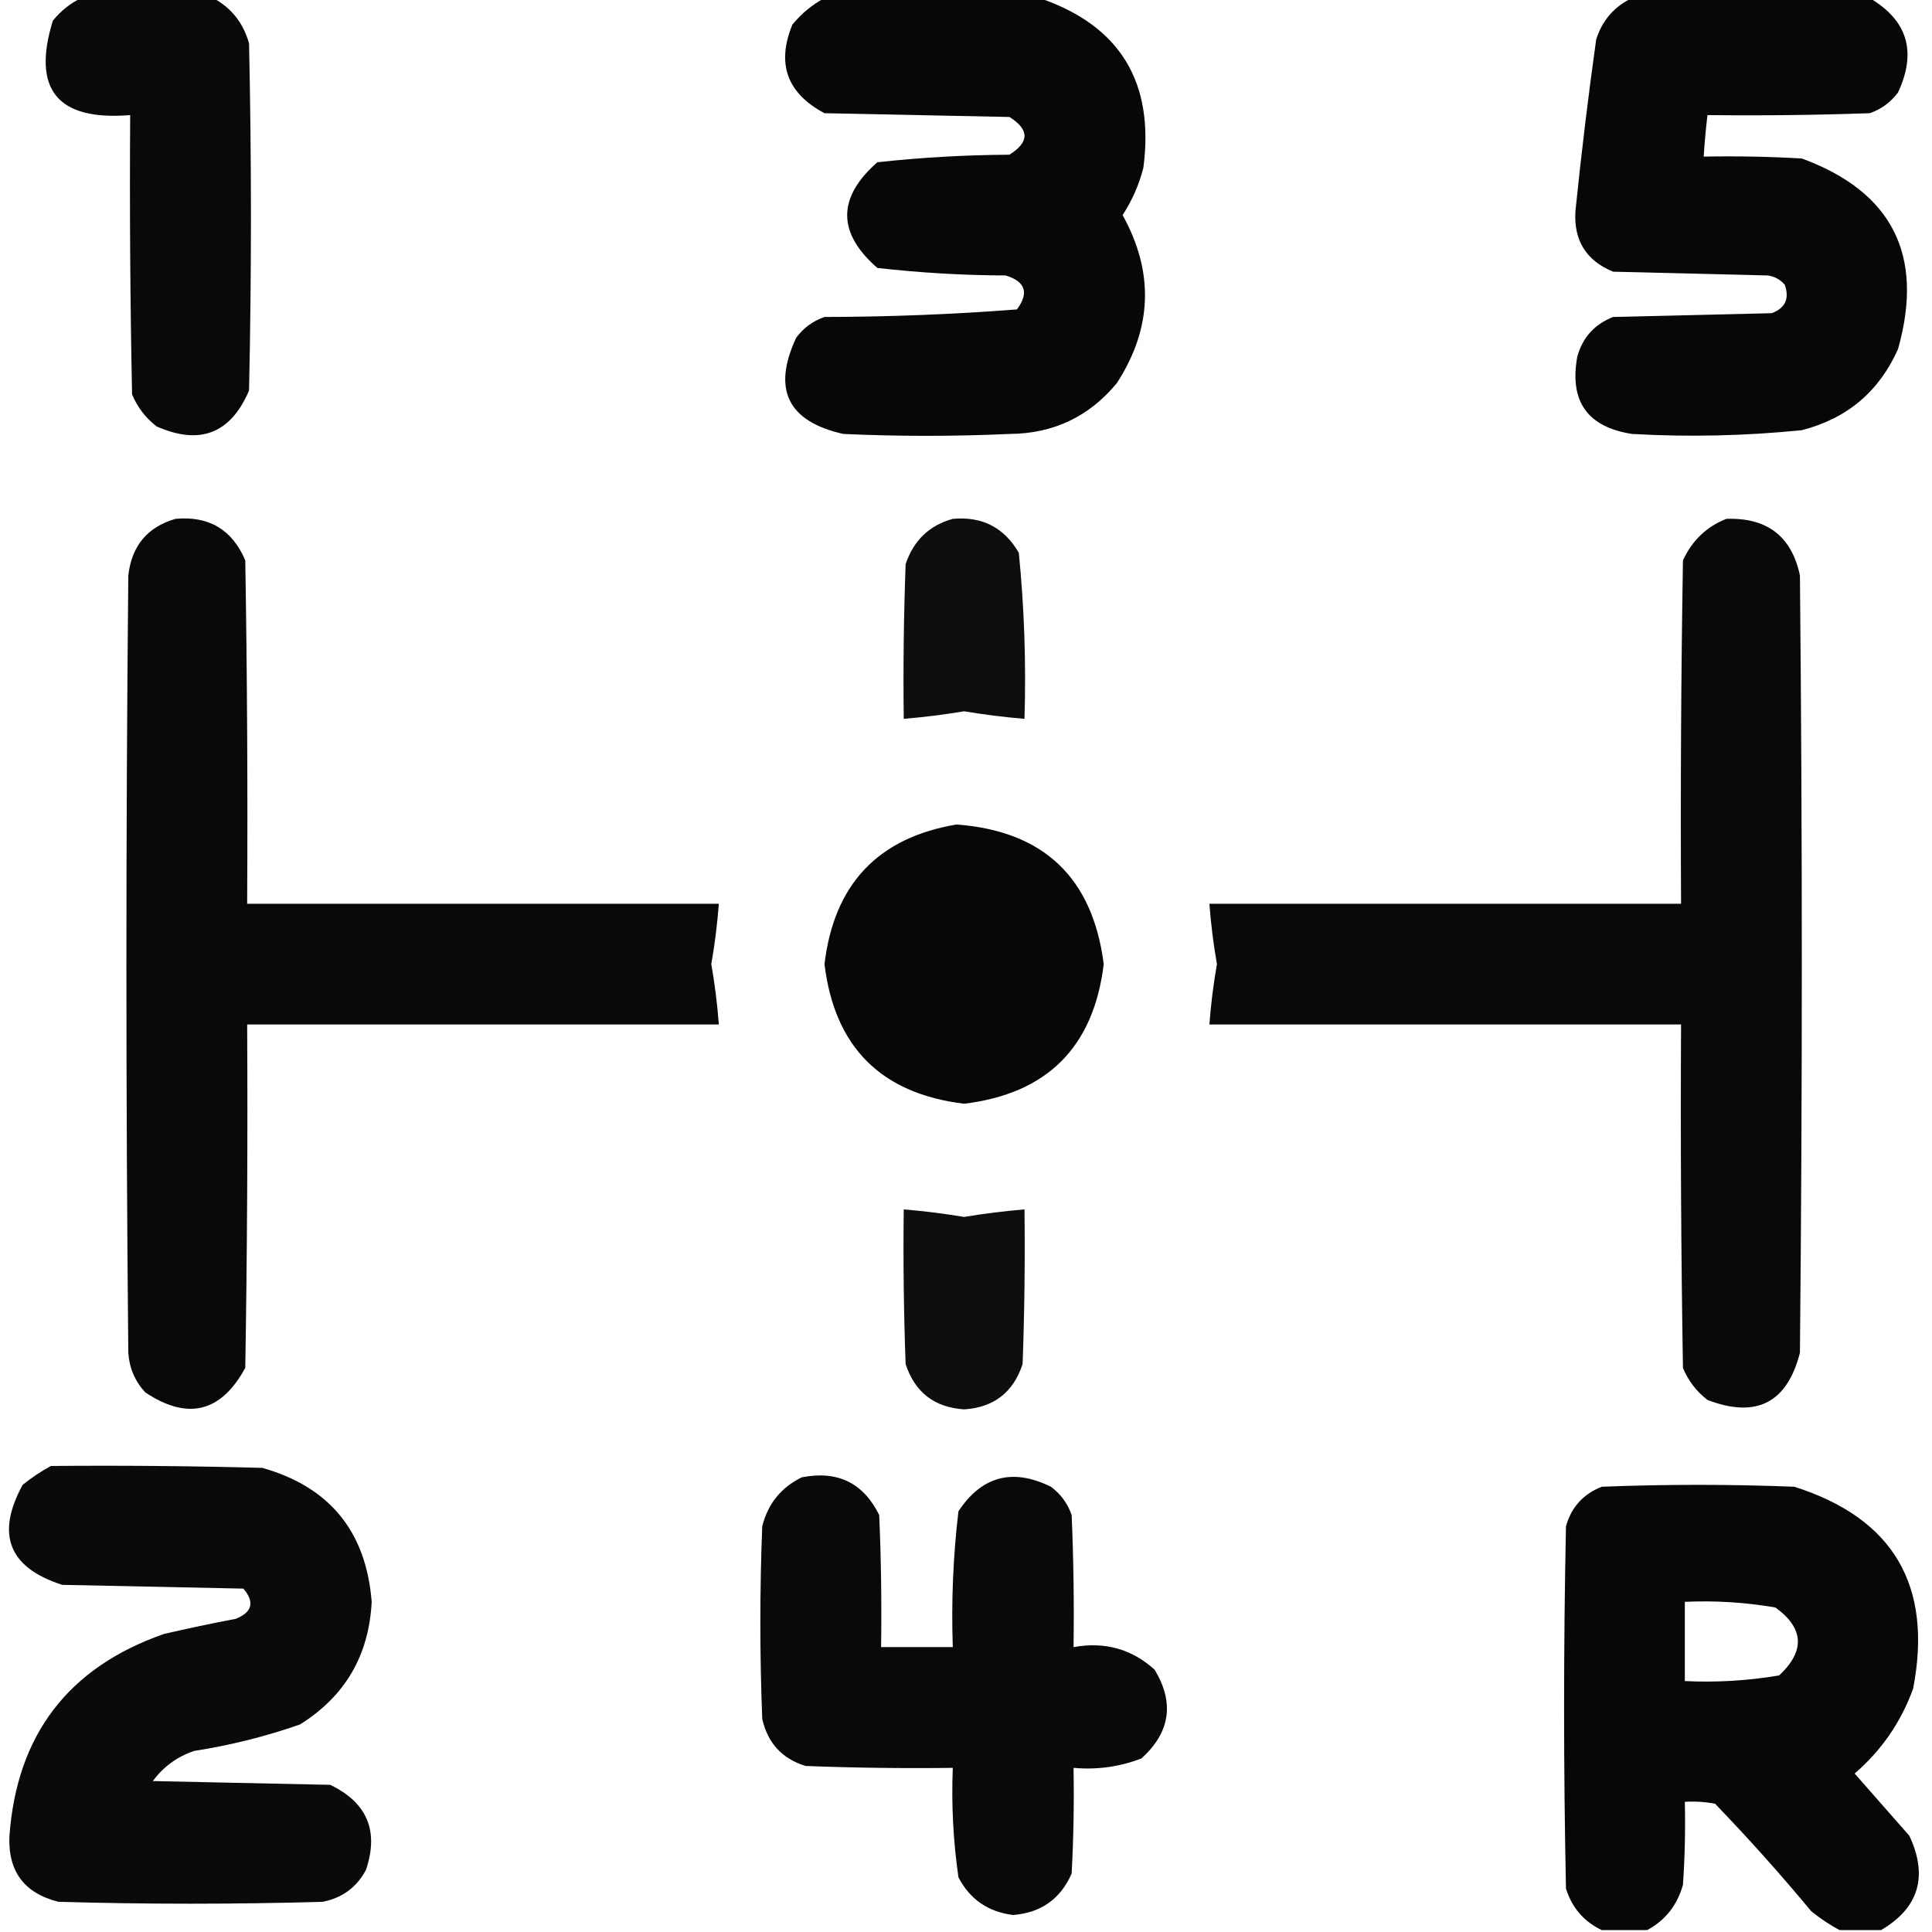
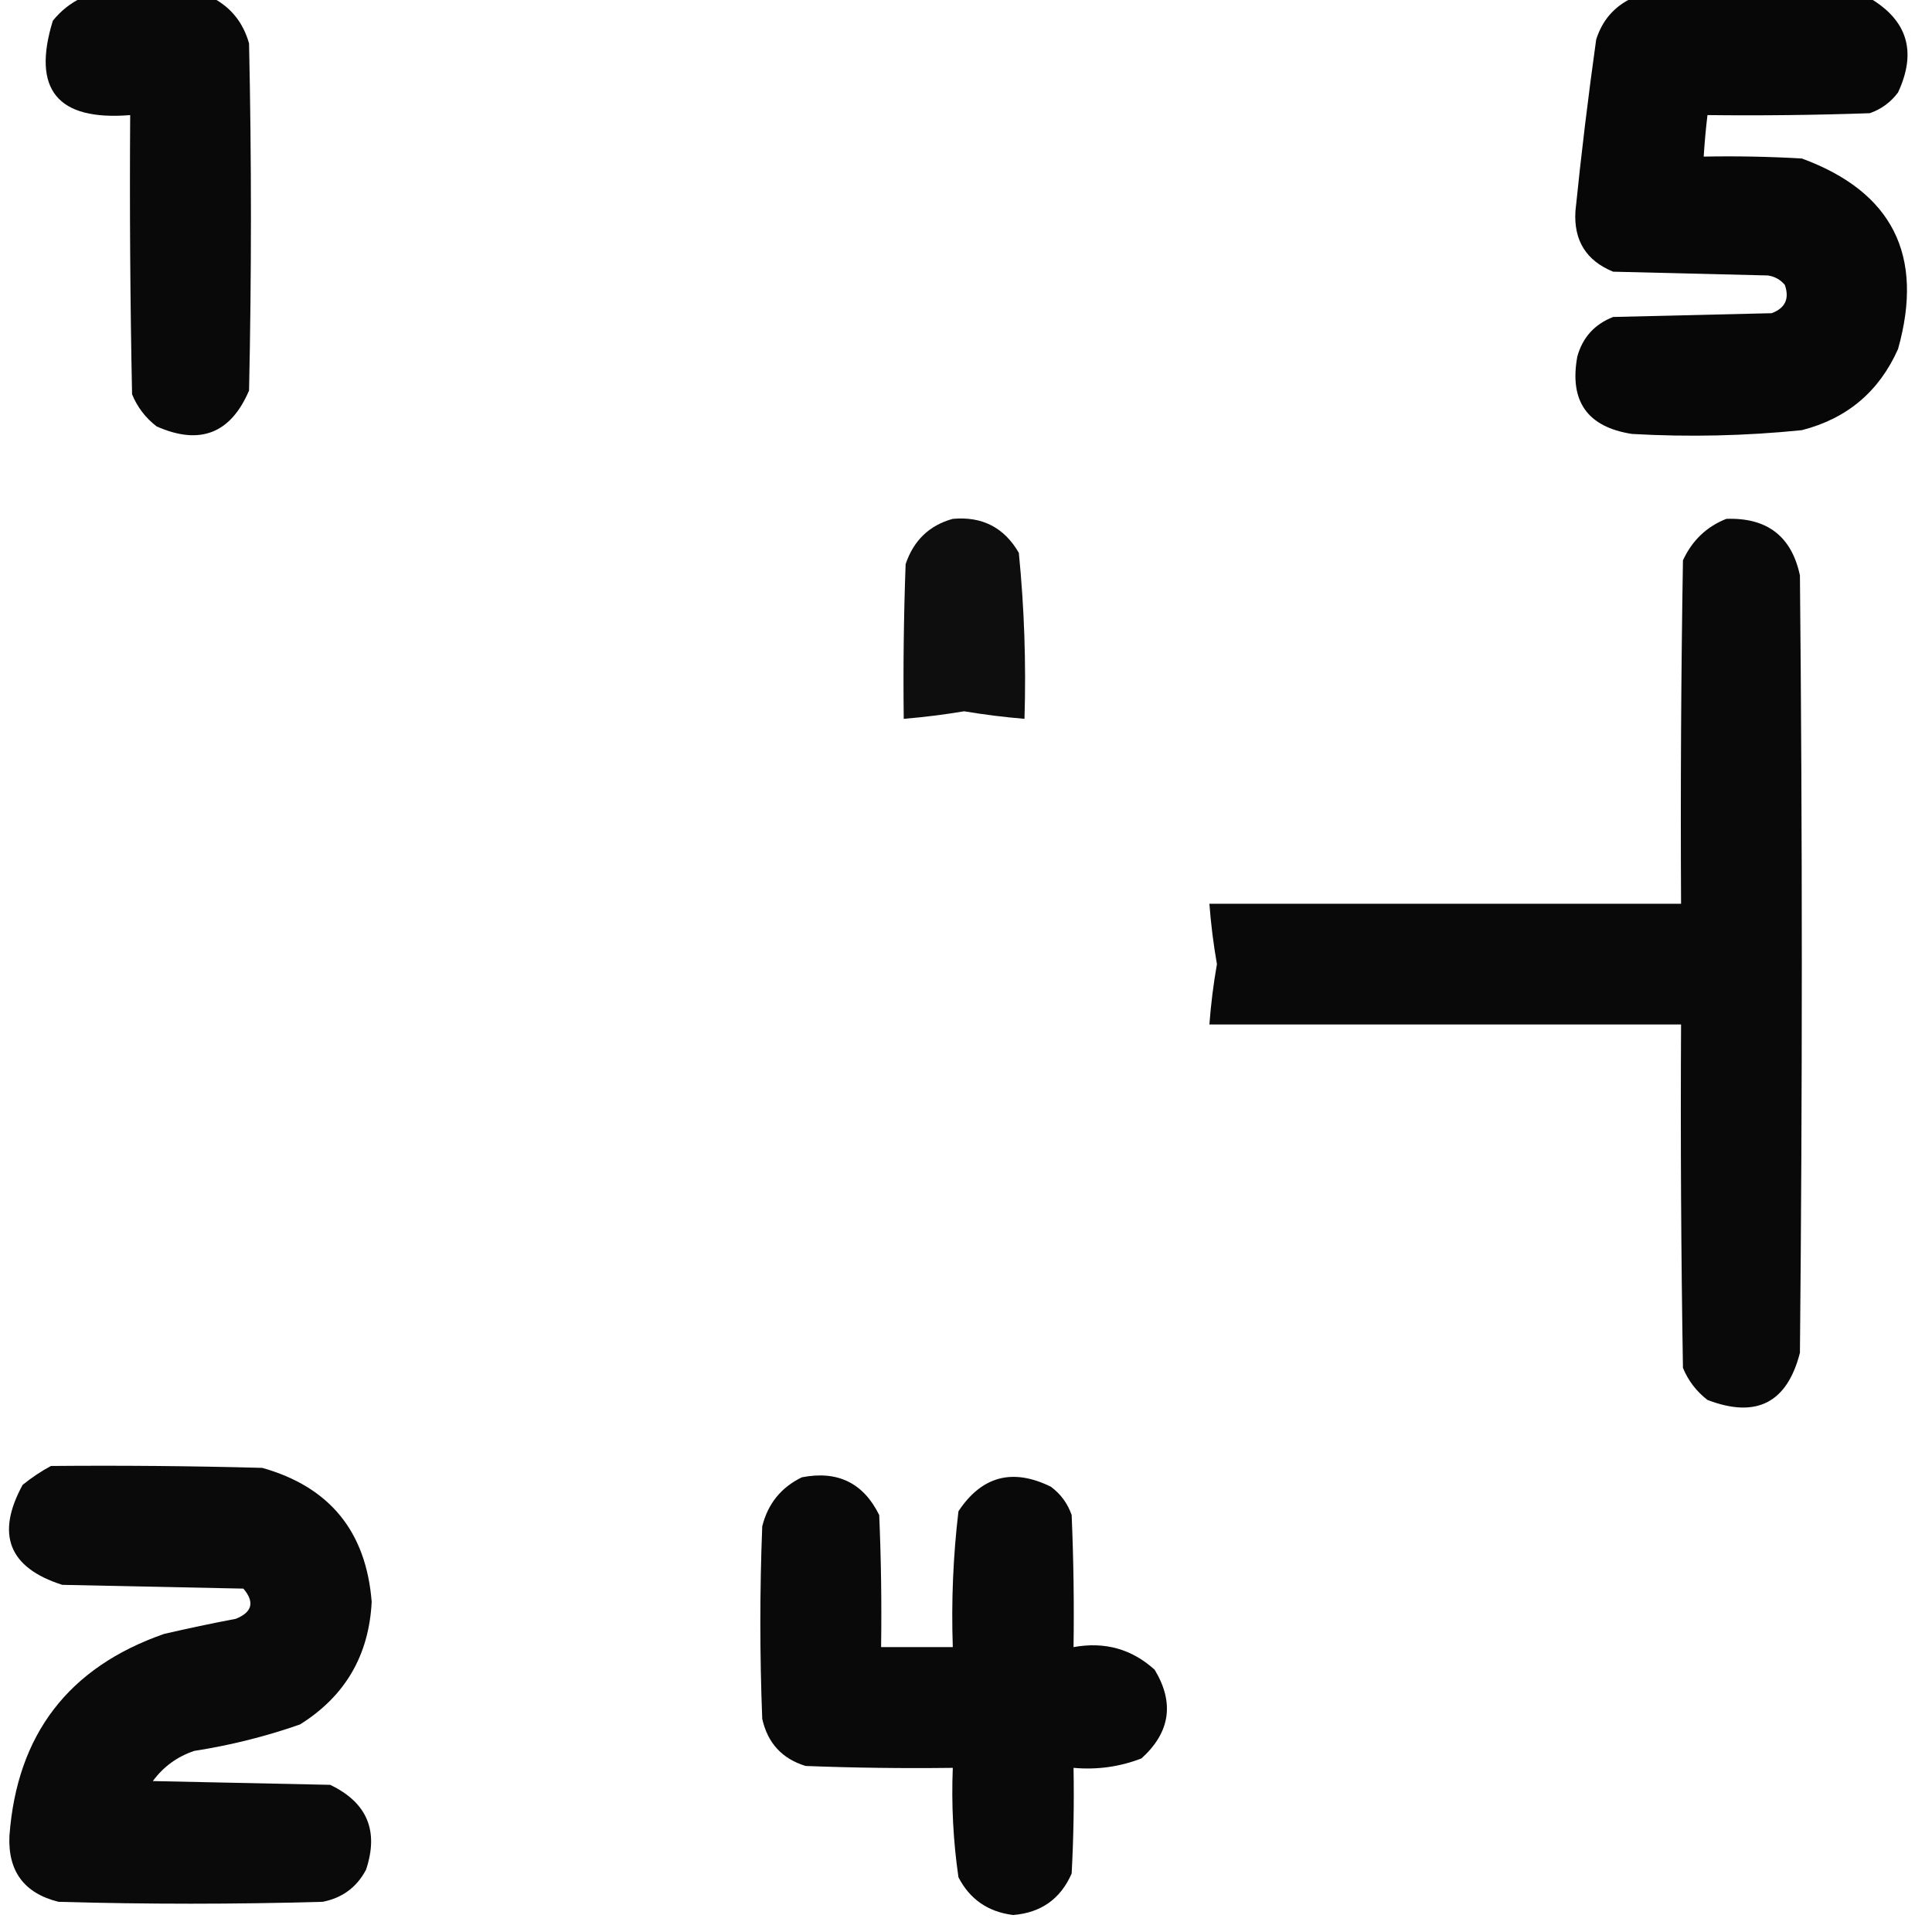
<svg xmlns="http://www.w3.org/2000/svg" version="1.1" width="512px" height="512px" style="shape-rendering:geometricPrecision; text-rendering:geometricPrecision; image-rendering:optimizeQuality; fill-rule:evenodd; clip-rule:evenodd">
  <g>
    <path style="opacity:0.964" fill="#000000" d="M 21.5,-0.5 C 33.167,-0.5 44.833,-0.5 56.5,-0.5C 61.307,2.072 64.474,6.072 66,11.5C 66.667,42.167 66.667,72.833 66,103.5C 61.121,114.907 52.954,118.074 41.5,113C 38.566,110.736 36.4,107.902 35,104.5C 34.5,79.836 34.333,55.169 34.5,30.5C 15.225,32.074 8.391,23.74 14,5.5C 16.114,2.879 18.614,0.879 21.5,-0.5 Z" />
  </g>
  <g>
-     <path style="opacity:0.971" fill="#000000" d="M 218.5,-0.5 C 237.5,-0.5 256.5,-0.5 275.5,-0.5C 296.823,6.776 305.99,21.776 303,44.5C 301.851,48.965 300.018,53.132 297.5,57C 305.885,72.129 305.385,86.962 296,101.5C 288.631,110.434 279.131,114.934 267.5,115C 252.833,115.667 238.167,115.667 223.5,115C 208.768,111.703 204.602,103.203 211,89.5C 212.938,86.894 215.438,85.061 218.5,84C 235.591,83.972 252.591,83.305 269.5,82C 272.752,77.594 271.752,74.594 266.5,73C 255.07,72.957 243.737,72.29 232.5,71C 221.848,61.713 221.848,52.38 232.5,43C 244.096,41.73 255.762,41.064 267.5,41C 272.833,37.667 272.833,34.333 267.5,31C 251.167,30.667 234.833,30.333 218.5,30C 208.555,24.713 205.722,16.88 210,6.5C 212.441,3.546 215.275,1.213 218.5,-0.5 Z" />
-   </g>
+     </g>
  <g>
    <path style="opacity:0.97" fill="#000000" d="M 432.5,-0.5 C 453.5,-0.5 474.5,-0.5 495.5,-0.5C 505.519,5.4 508.019,13.734 503,24.5C 501.062,27.106 498.562,28.939 495.5,30C 481.171,30.5 466.837,30.667 452.5,30.5C 452.058,34.154 451.724,37.821 451.5,41.5C 460.173,41.334 468.84,41.5 477.5,42C 501.497,50.825 509.997,67.659 503,92.5C 497.992,103.761 489.492,110.928 477.5,114C 462.533,115.522 447.533,115.855 432.5,115C 420.679,113.171 415.846,106.338 418,94.5C 419.406,89.427 422.572,85.927 427.5,84C 441.5,83.667 455.5,83.333 469.5,83C 473.104,81.666 474.271,79.166 473,75.5C 471.829,74.107 470.329,73.273 468.5,73C 454.833,72.667 441.167,72.333 427.5,72C 420.371,69.082 417.038,63.748 417.5,56C 419.046,40.797 420.879,25.631 423,10.5C 424.599,5.406 427.766,1.739 432.5,-0.5 Z" />
  </g>
  <g>
-     <path style="opacity:0.963" fill="#000000" d="M 46.5,137.5 C 55.364,136.68 61.53,140.347 65,148.5C 65.5,178.832 65.667,209.165 65.5,239.5C 107.167,239.5 148.833,239.5 190.5,239.5C 190.096,244.879 189.429,250.213 188.5,255.5C 189.429,260.787 190.096,266.121 190.5,271.5C 148.833,271.5 107.167,271.5 65.5,271.5C 65.667,301.835 65.5,332.168 65,362.5C 58.558,374.313 49.724,376.479 38.5,369C 35.773,366.044 34.273,362.544 34,358.5C 33.333,289.833 33.333,221.167 34,152.5C 34.901,144.659 39.068,139.659 46.5,137.5 Z" />
-   </g>
+     </g>
  <g>
    <path style="opacity:0.942" fill="#000000" d="M 252.5,137.5 C 260.285,136.8 266.118,139.8 270,146.5C 271.45,161.095 271.95,175.761 271.5,190.5C 266.143,190.053 260.81,189.386 255.5,188.5C 250.19,189.386 244.857,190.053 239.5,190.5C 239.333,176.829 239.5,163.163 240,149.5C 242.12,143.211 246.286,139.211 252.5,137.5 Z" />
  </g>
  <g>
    <path style="opacity:0.963" fill="#000000" d="M 457.5,137.5 C 468.302,137.129 474.802,142.129 477,152.5C 477.667,221.167 477.667,289.833 477,358.5C 473.603,371.782 465.437,375.949 452.5,371C 449.567,368.736 447.4,365.902 446,362.5C 445.5,332.168 445.333,301.835 445.5,271.5C 403.833,271.5 362.167,271.5 320.5,271.5C 320.904,266.121 321.571,260.787 322.5,255.5C 321.571,250.213 320.904,244.879 320.5,239.5C 362.167,239.5 403.833,239.5 445.5,239.5C 445.333,209.165 445.5,178.832 446,148.5C 448.437,143.226 452.271,139.56 457.5,137.5 Z" />
  </g>
  <g>
-     <path style="opacity:0.971" fill="#000000" d="M 253.5,218.5 C 276.559,220.226 289.559,232.559 292.5,255.5C 289.833,277.5 277.5,289.833 255.5,292.5C 233.5,289.833 221.167,277.5 218.5,255.5C 221.02,234.317 232.687,221.984 253.5,218.5 Z" />
-   </g>
+     </g>
  <g>
-     <path style="opacity:0.942" fill="#000000" d="M 239.5,320.5 C 244.857,320.947 250.19,321.614 255.5,322.5C 260.81,321.614 266.143,320.947 271.5,320.5C 271.667,334.171 271.5,347.837 271,361.5C 268.546,368.98 263.379,372.98 255.5,373.5C 247.621,372.98 242.454,368.98 240,361.5C 239.5,347.837 239.333,334.171 239.5,320.5 Z" />
-   </g>
+     </g>
  <g>
    <path style="opacity:0.96" fill="#000000" d="M 13.5,388.5 C 32.17,388.333 50.836,388.5 69.5,389C 87.366,394.041 97.033,405.874 98.5,424.5C 97.787,438.693 91.453,449.526 79.5,457C 70.4,460.185 61.066,462.518 51.5,464C 46.993,465.506 43.327,468.173 40.5,472C 56.167,472.333 71.833,472.667 87.5,473C 97.284,477.68 100.45,485.18 97,495.5C 94.545,500.149 90.712,502.983 85.5,504C 62.167,504.667 38.833,504.667 15.5,504C 6.404,501.734 2.071,495.901 2.5,486.5C 4.494,459.661 18.161,441.828 43.5,433C 49.806,431.539 56.139,430.206 62.5,429C 66.866,427.238 67.533,424.571 64.5,421C 48.5,420.667 32.5,420.333 16.5,420C 2.328,415.48 -1.172,406.646 6,393.5C 8.426,391.548 10.926,389.881 13.5,388.5 Z" />
  </g>
  <g>
    <path style="opacity:0.962" fill="#000000" d="M 212.5,391.5 C 221.974,389.654 228.807,392.988 233,401.5C 233.5,413.162 233.667,424.829 233.5,436.5C 239.833,436.5 246.167,436.5 252.5,436.5C 252.085,424.438 252.585,412.438 254,400.5C 260.181,391.17 268.348,389.004 278.5,394C 281.106,395.938 282.939,398.438 284,401.5C 284.5,413.162 284.667,424.829 284.5,436.5C 292.779,434.999 299.946,436.999 306,442.5C 311.288,451.272 310.122,459.105 302.5,466C 296.732,468.228 290.732,469.061 284.5,468.5C 284.666,477.839 284.5,487.173 284,496.5C 281.063,503.225 275.897,506.892 268.5,507.5C 261.856,506.674 257.022,503.341 254,497.5C 252.609,487.9 252.109,478.233 252.5,468.5C 239.496,468.667 226.496,468.5 213.5,468C 207.26,466.092 203.427,461.925 202,455.5C 201.333,438.5 201.333,421.5 202,404.5C 203.496,398.509 206.996,394.175 212.5,391.5 Z" />
  </g>
  <g>
-     <path style="opacity:0.969" fill="#000000" d="M 498.5,511.5 C 494.833,511.5 491.167,511.5 487.5,511.5C 484.926,510.119 482.426,508.452 480,506.5C 471.871,496.702 463.371,487.202 454.5,478C 451.854,477.503 449.187,477.336 446.5,477.5C 446.666,484.841 446.5,492.174 446,499.5C 444.474,504.928 441.307,508.928 436.5,511.5C 432.5,511.5 428.5,511.5 424.5,511.5C 419.766,509.261 416.599,505.594 415,500.5C 414.333,468.5 414.333,436.5 415,404.5C 416.406,399.427 419.572,395.927 424.5,394C 441.5,393.333 458.5,393.333 475.5,394C 501.762,402.337 512.262,420.17 507,447.5C 503.788,456.373 498.621,463.873 491.5,470C 496.32,475.488 501.154,480.988 506,486.5C 511.019,497.266 508.519,505.6 498.5,511.5 Z M 446.5,424.5 C 454.571,424.137 462.571,424.637 470.5,426C 478.092,431.508 478.425,437.508 471.5,444C 463.251,445.406 454.917,445.906 446.5,445.5C 446.5,438.5 446.5,431.5 446.5,424.5 Z" />
-   </g>
+     </g>
</svg>